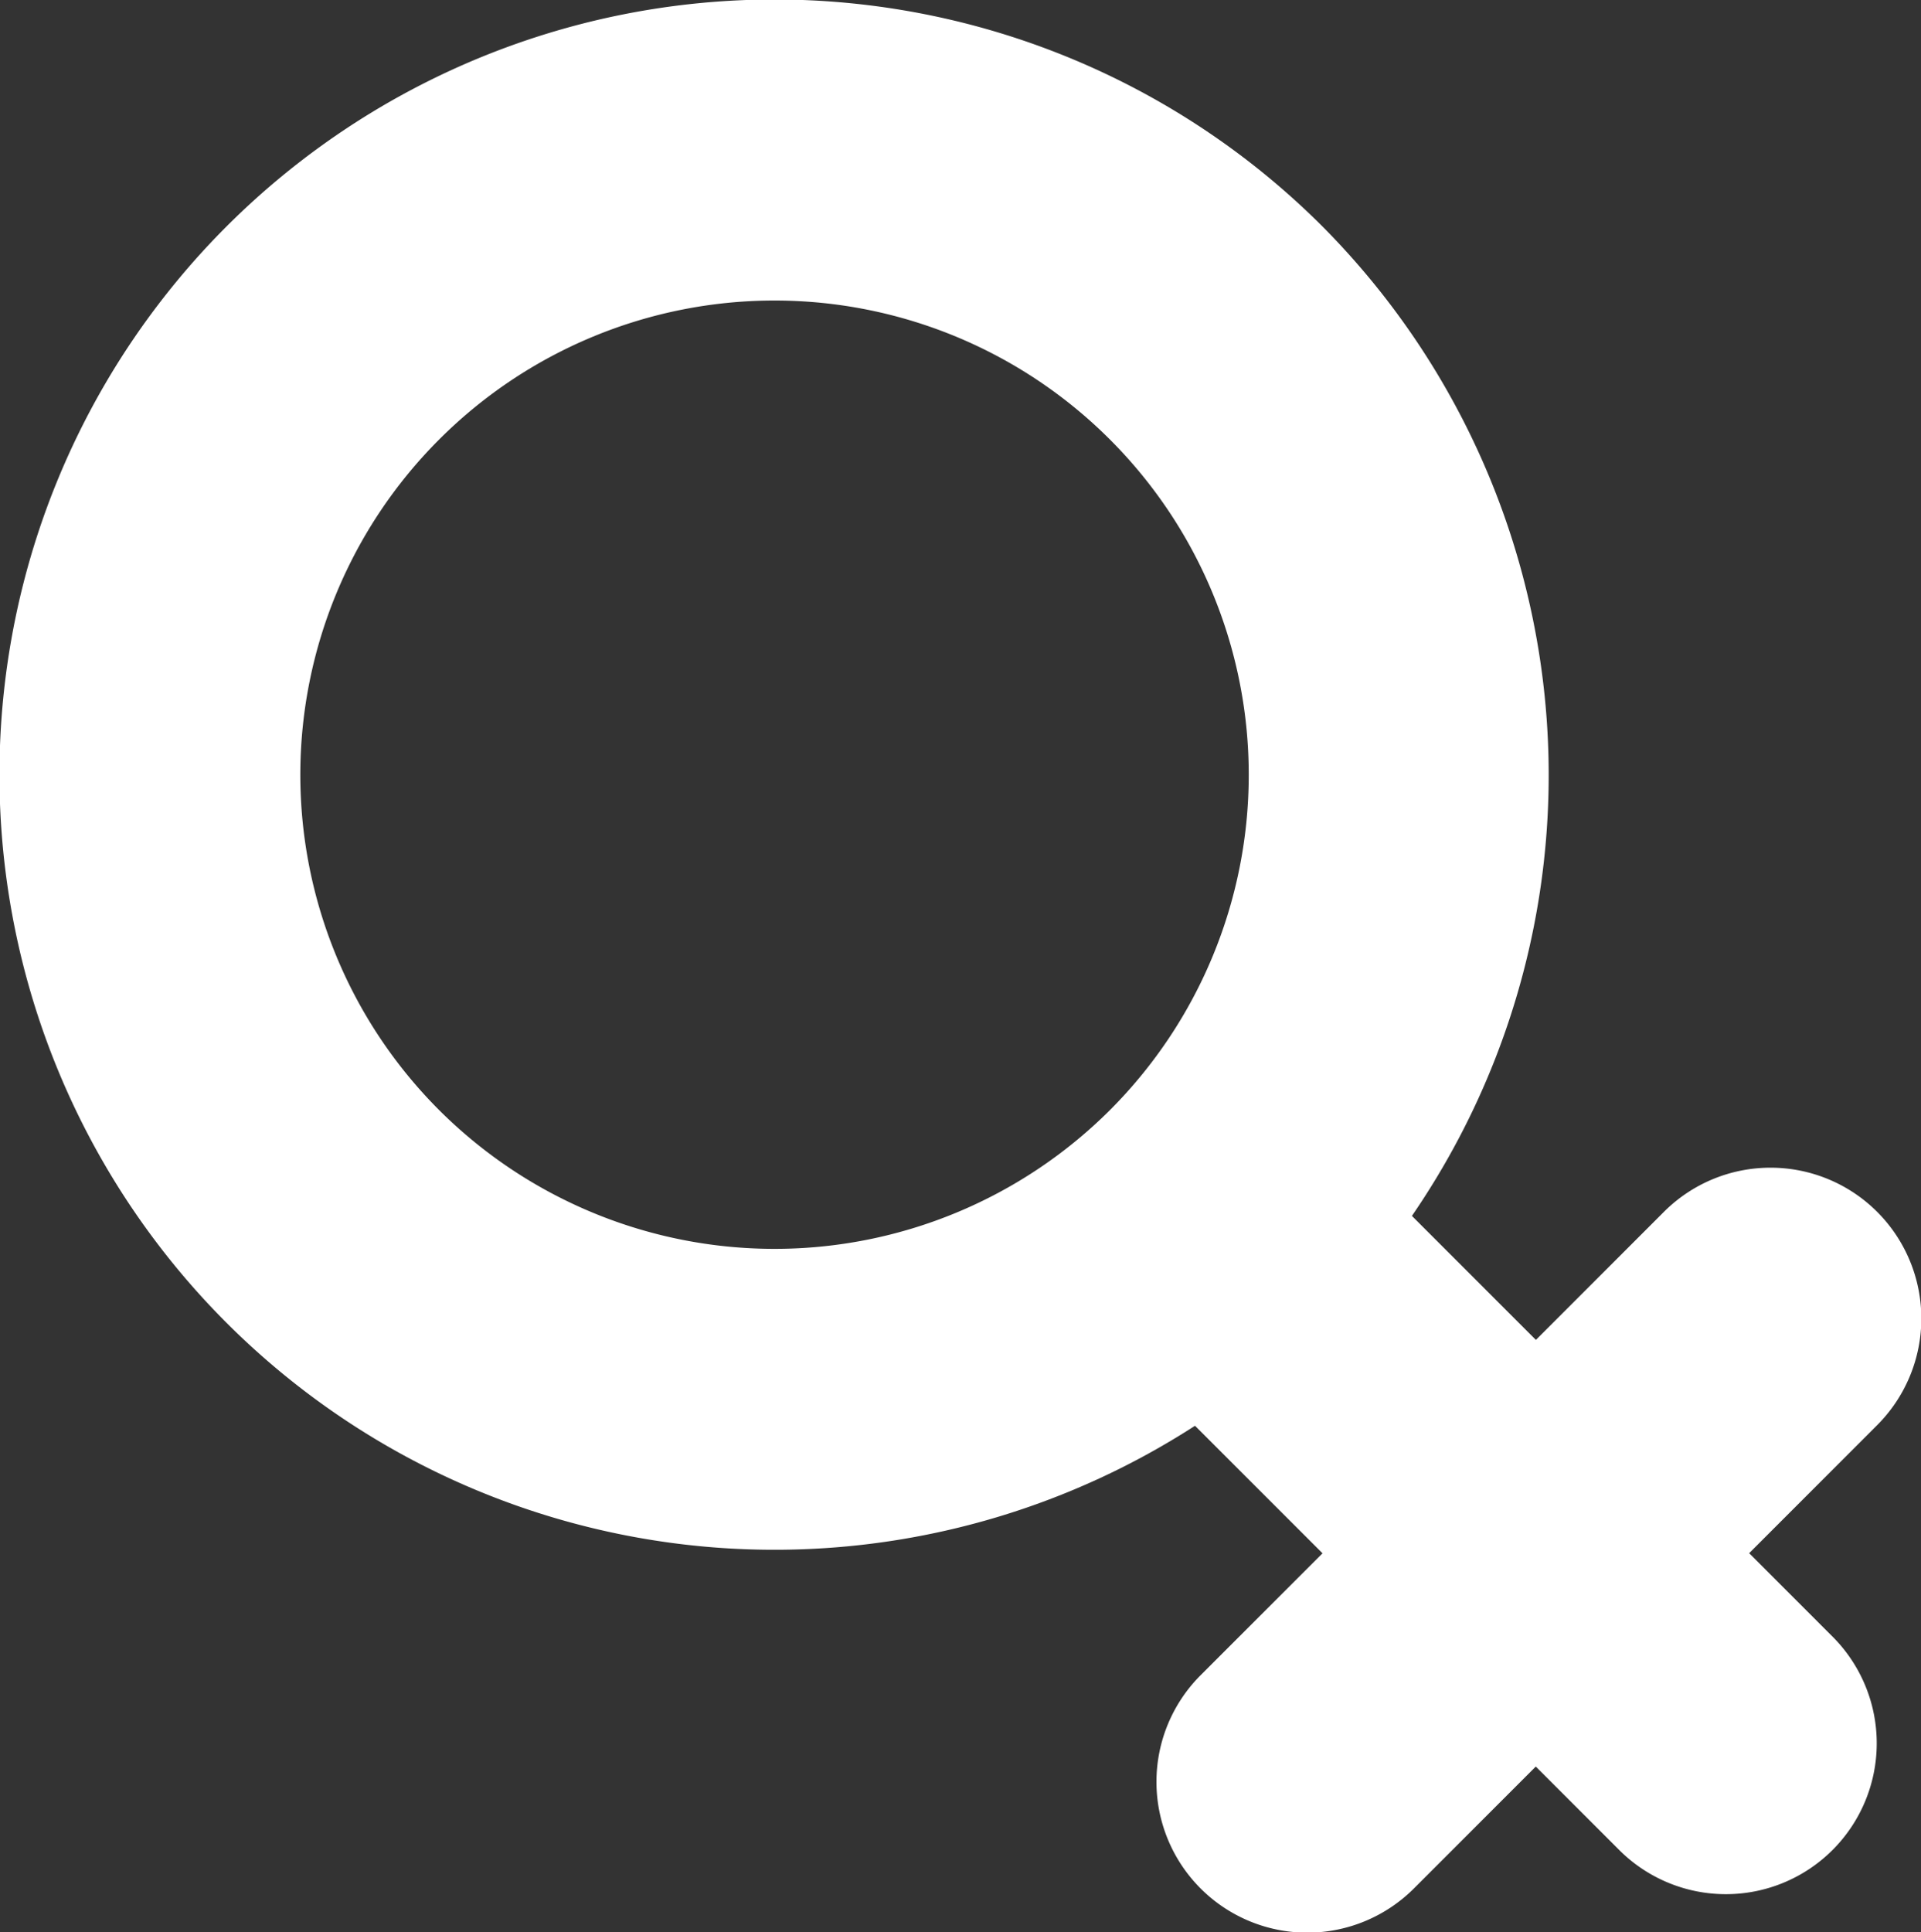
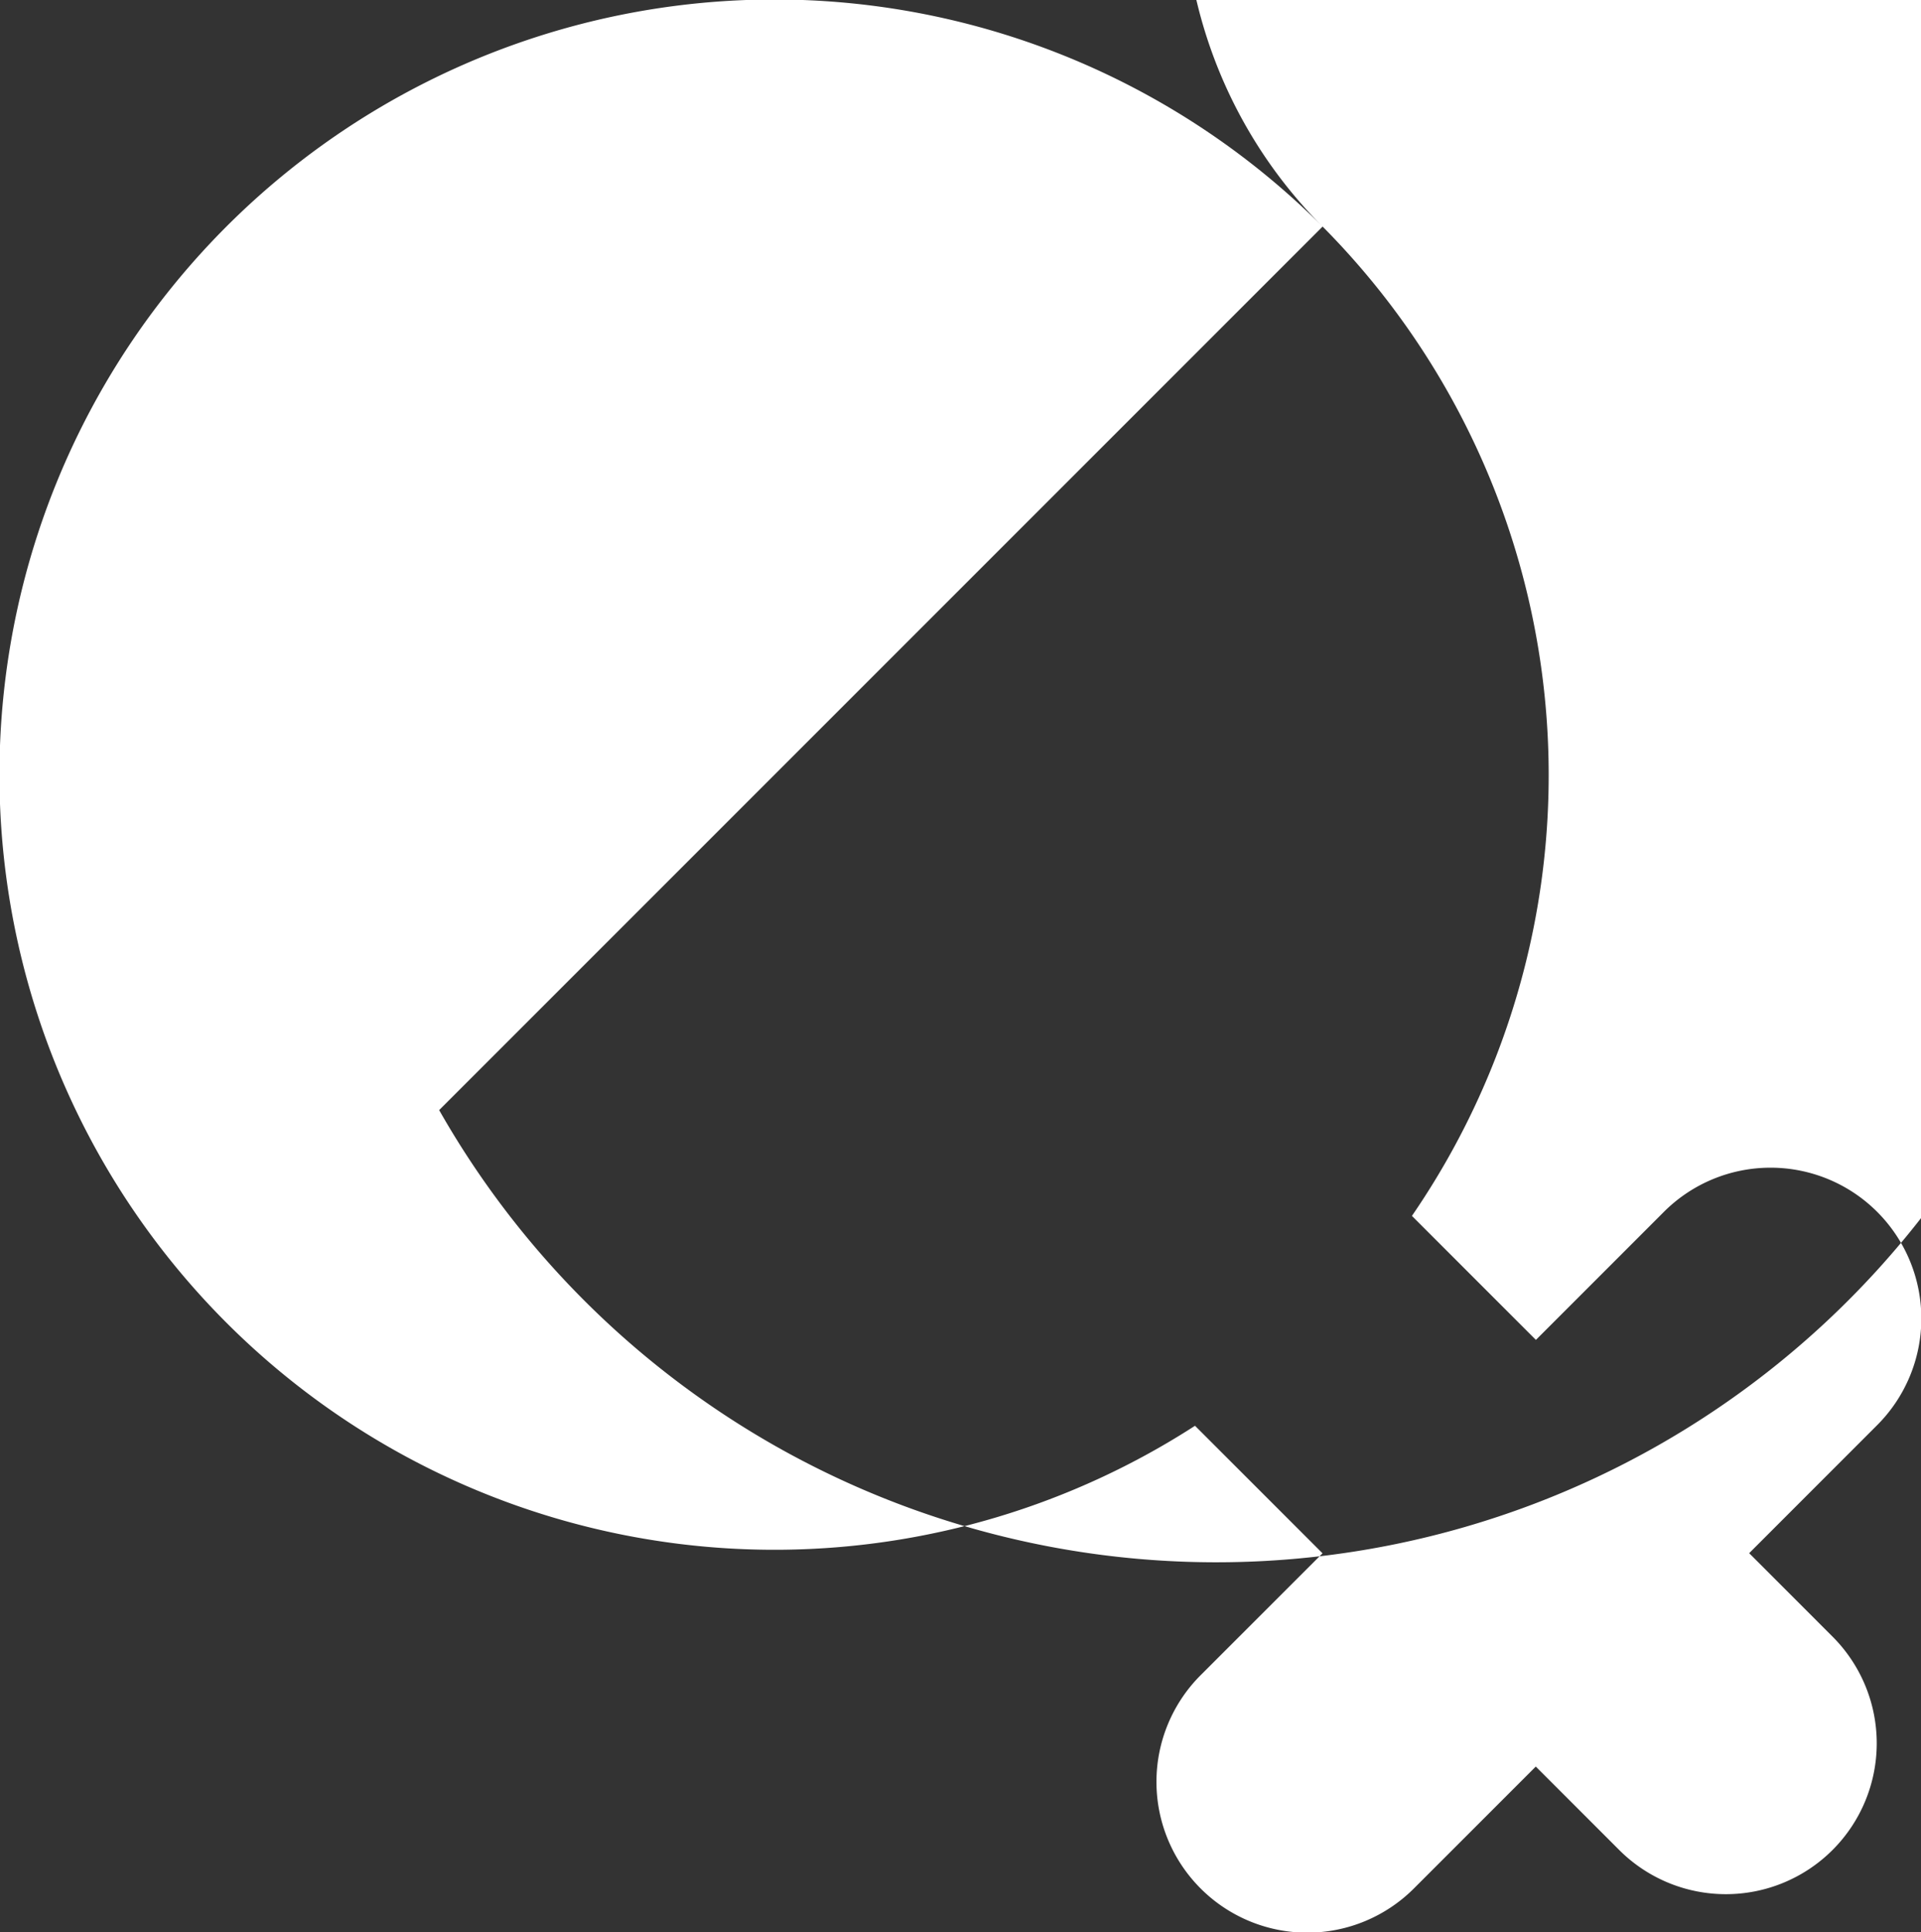
<svg xmlns="http://www.w3.org/2000/svg" viewBox="0 0 63.632 64">
  <rect x="0" y="0" width="63.632" height="64" fill="#333333" stroke="none" />
  <title>female</title>
  <g>
    <g>
-       <path d="M43.81,7.504a25.673,25.673,0,1,0-4.226,39.718l4.224,4.224L39.77,55.483a4.995,4.995,0,0,0,7.064,7.064l4.038-4.038,2.763,2.763a4.997,4.997,0,0,0,7.067-7.067L57.94,51.442,62.18,47.201a4.995,4.995,0,0,0-7.064-7.064L50.876,44.378l-4.107-4.107A25.784,25.784,0,0,0,43.81,7.504ZM14.547,36.767a15.708,15.708,0,1,1,22.216.002A15.725,15.725,0,0,1,14.547,36.767Z" style="fill:#ffffff" />
+       <path d="M43.81,7.504a25.673,25.673,0,1,0-4.226,39.718l4.224,4.224L39.77,55.483a4.995,4.995,0,0,0,7.064,7.064l4.038-4.038,2.763,2.763a4.997,4.997,0,0,0,7.067-7.067L57.94,51.442,62.18,47.201a4.995,4.995,0,0,0-7.064-7.064L50.876,44.378l-4.107-4.107A25.784,25.784,0,0,0,43.81,7.504Za15.708,15.708,0,1,1,22.216.002A15.725,15.725,0,0,1,14.547,36.767Z" style="fill:#ffffff" />
    </g>
  </g>
</svg>